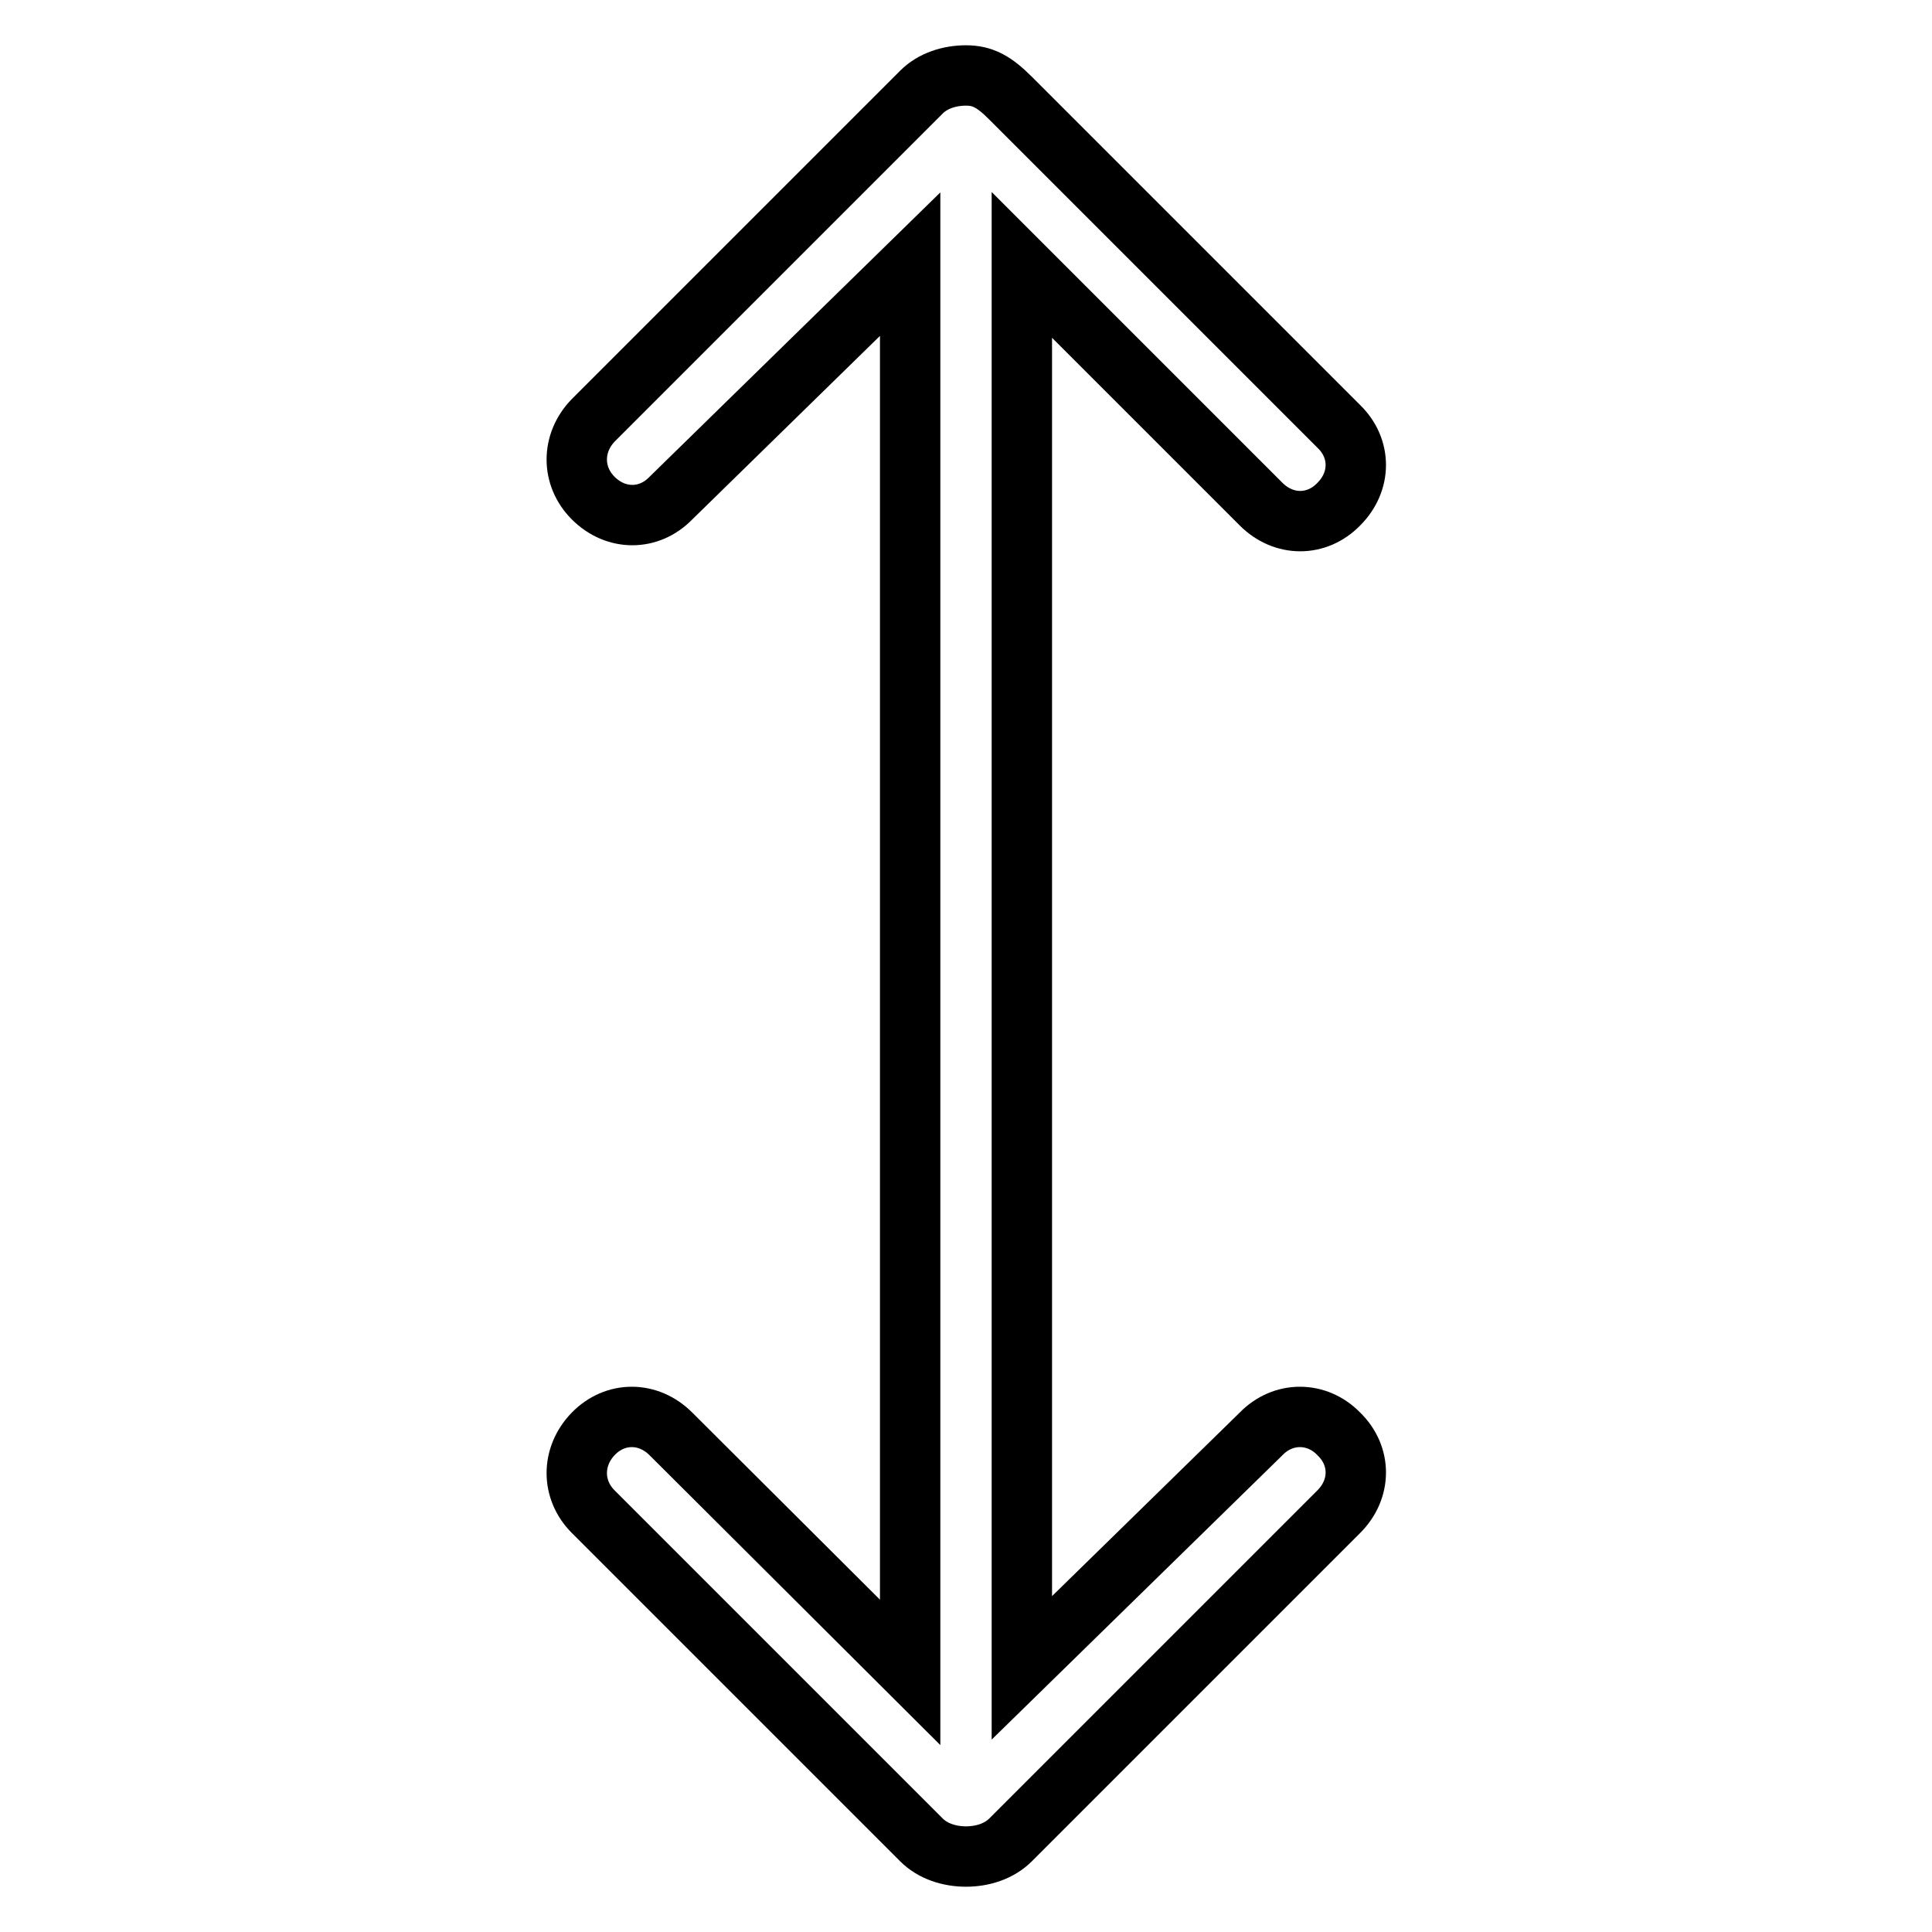
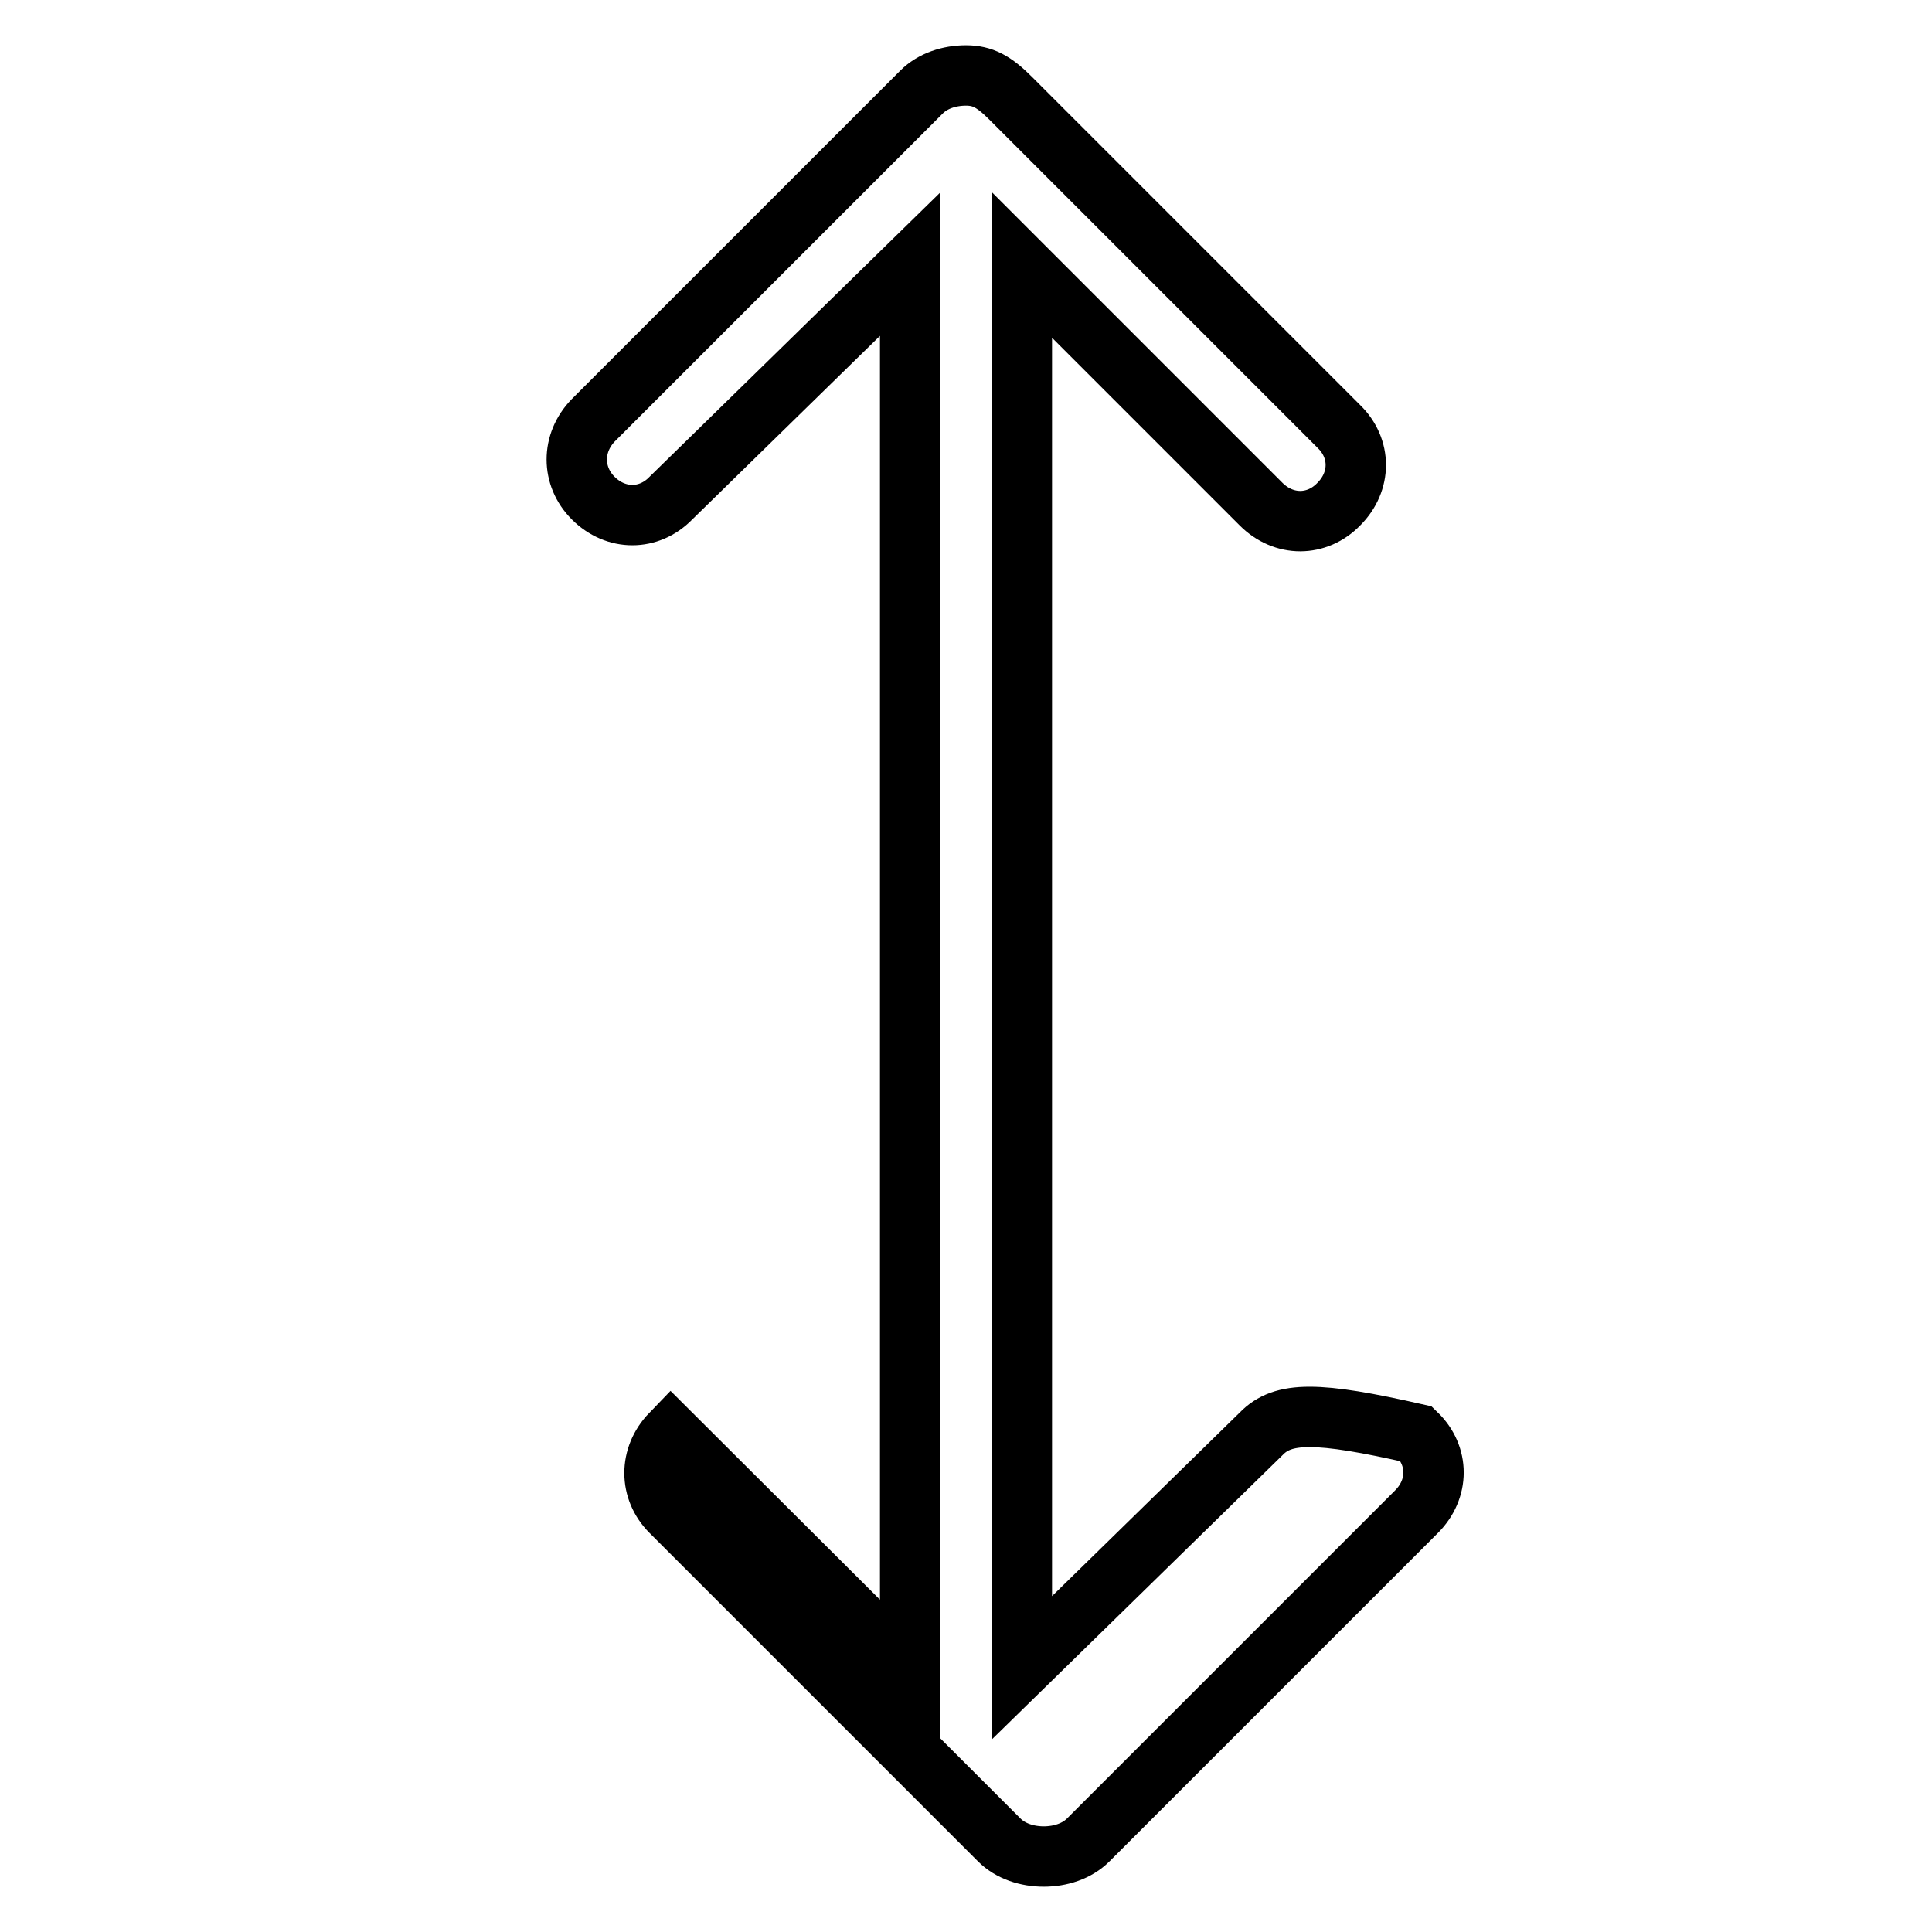
<svg xmlns="http://www.w3.org/2000/svg" version="1.1" x="0px" y="0px" viewBox="0 0 256 256" enable-background="new 0 0 256 256" xml:space="preserve">
  <g>
-     <path stroke-width="8" fill-opacity="0" stroke="#000000" d="M167.1,190l-31.7,31V35.1l31.7,31.7c3,3,7.4,3,10.3,0c3-3,3-7.4,0-10.3L133.9,13c-2.2-2.2-3.7-3-5.9-3 s-4.4,0.7-5.9,2.2L78.6,55.7c-2.9,3-2.9,7.4,0,10.3c3,3,7.4,3,10.3,0l31.7-31v186.6L88.9,190c-3-3-7.4-3-10.3,0 c-2.9,3-2.9,7.4,0,10.3l43.5,43.5c1.5,1.5,3.7,2.2,5.9,2.2s4.4-0.7,5.9-2.2l43.5-43.5c3-3,3-7.4,0-10.3 C174.5,187,170,187,167.1,190L167.1,190z" />
+     <path stroke-width="8" fill-opacity="0" stroke="#000000" d="M167.1,190l-31.7,31V35.1l31.7,31.7c3,3,7.4,3,10.3,0c3-3,3-7.4,0-10.3L133.9,13c-2.2-2.2-3.7-3-5.9-3 s-4.4,0.7-5.9,2.2L78.6,55.7c-2.9,3-2.9,7.4,0,10.3c3,3,7.4,3,10.3,0l31.7-31v186.6L88.9,190c-2.9,3-2.9,7.4,0,10.3l43.5,43.5c1.5,1.5,3.7,2.2,5.9,2.2s4.4-0.7,5.9-2.2l43.5-43.5c3-3,3-7.4,0-10.3 C174.5,187,170,187,167.1,190L167.1,190z" />
  </g>
</svg>